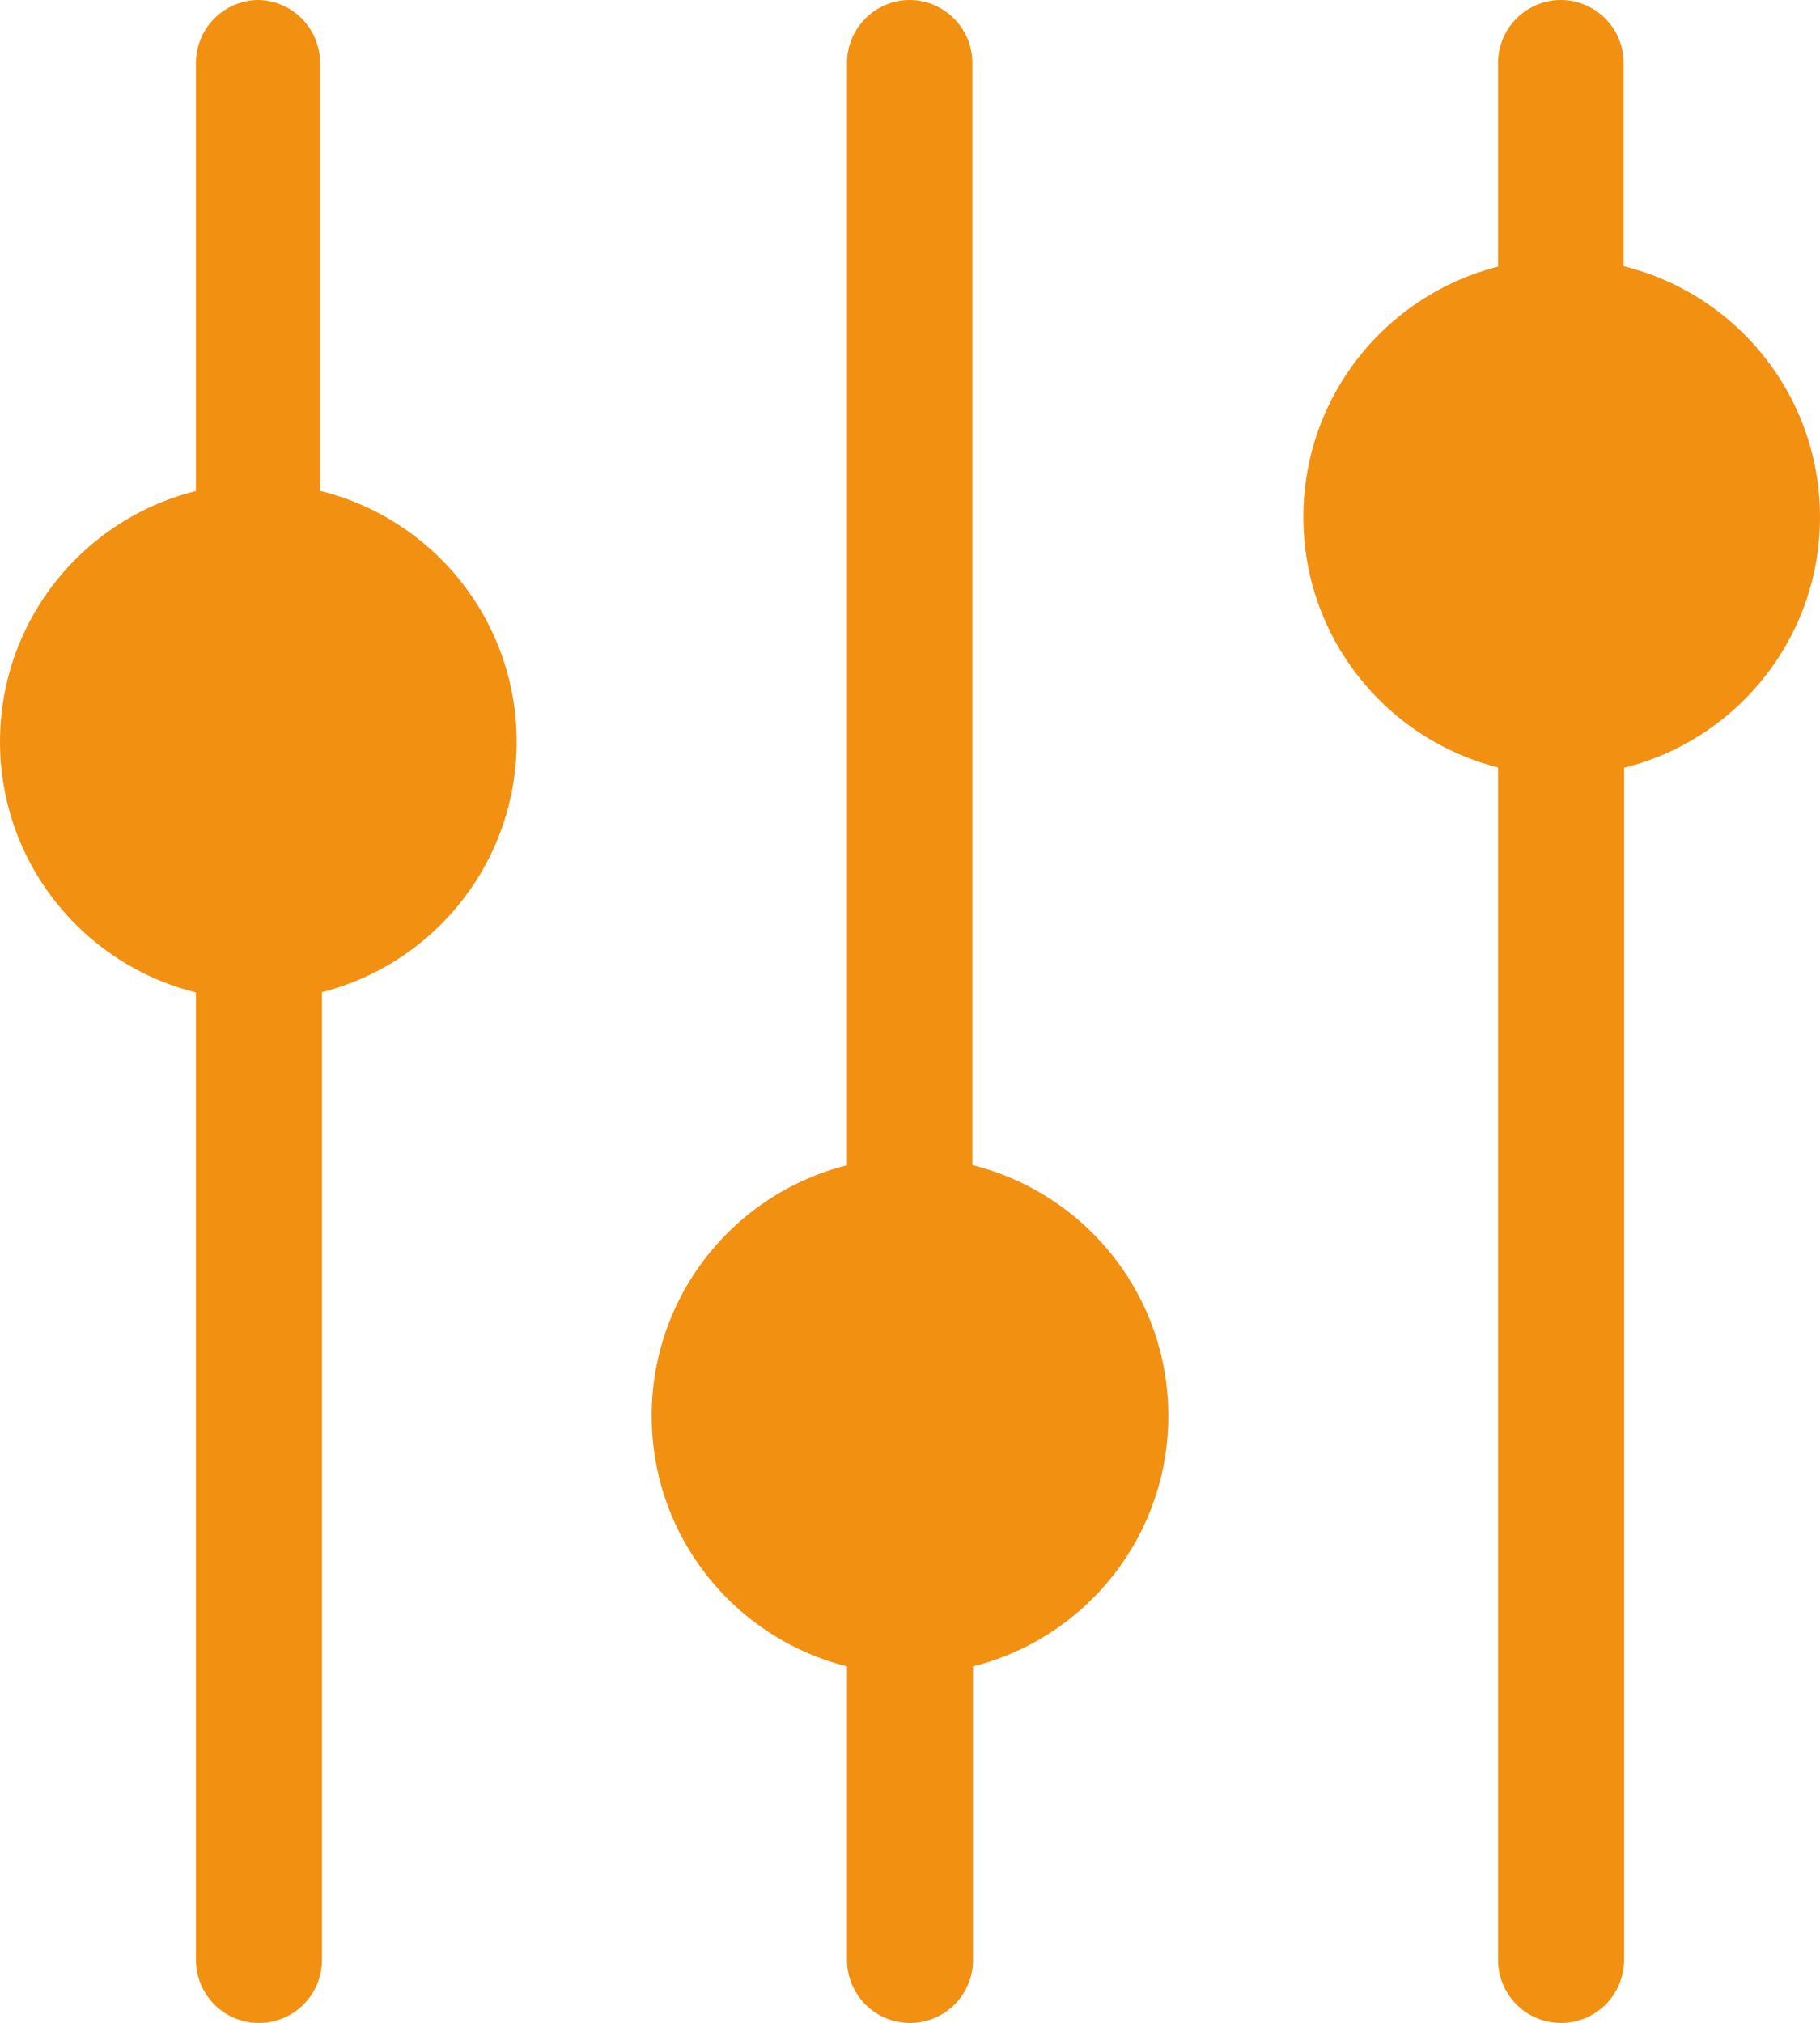
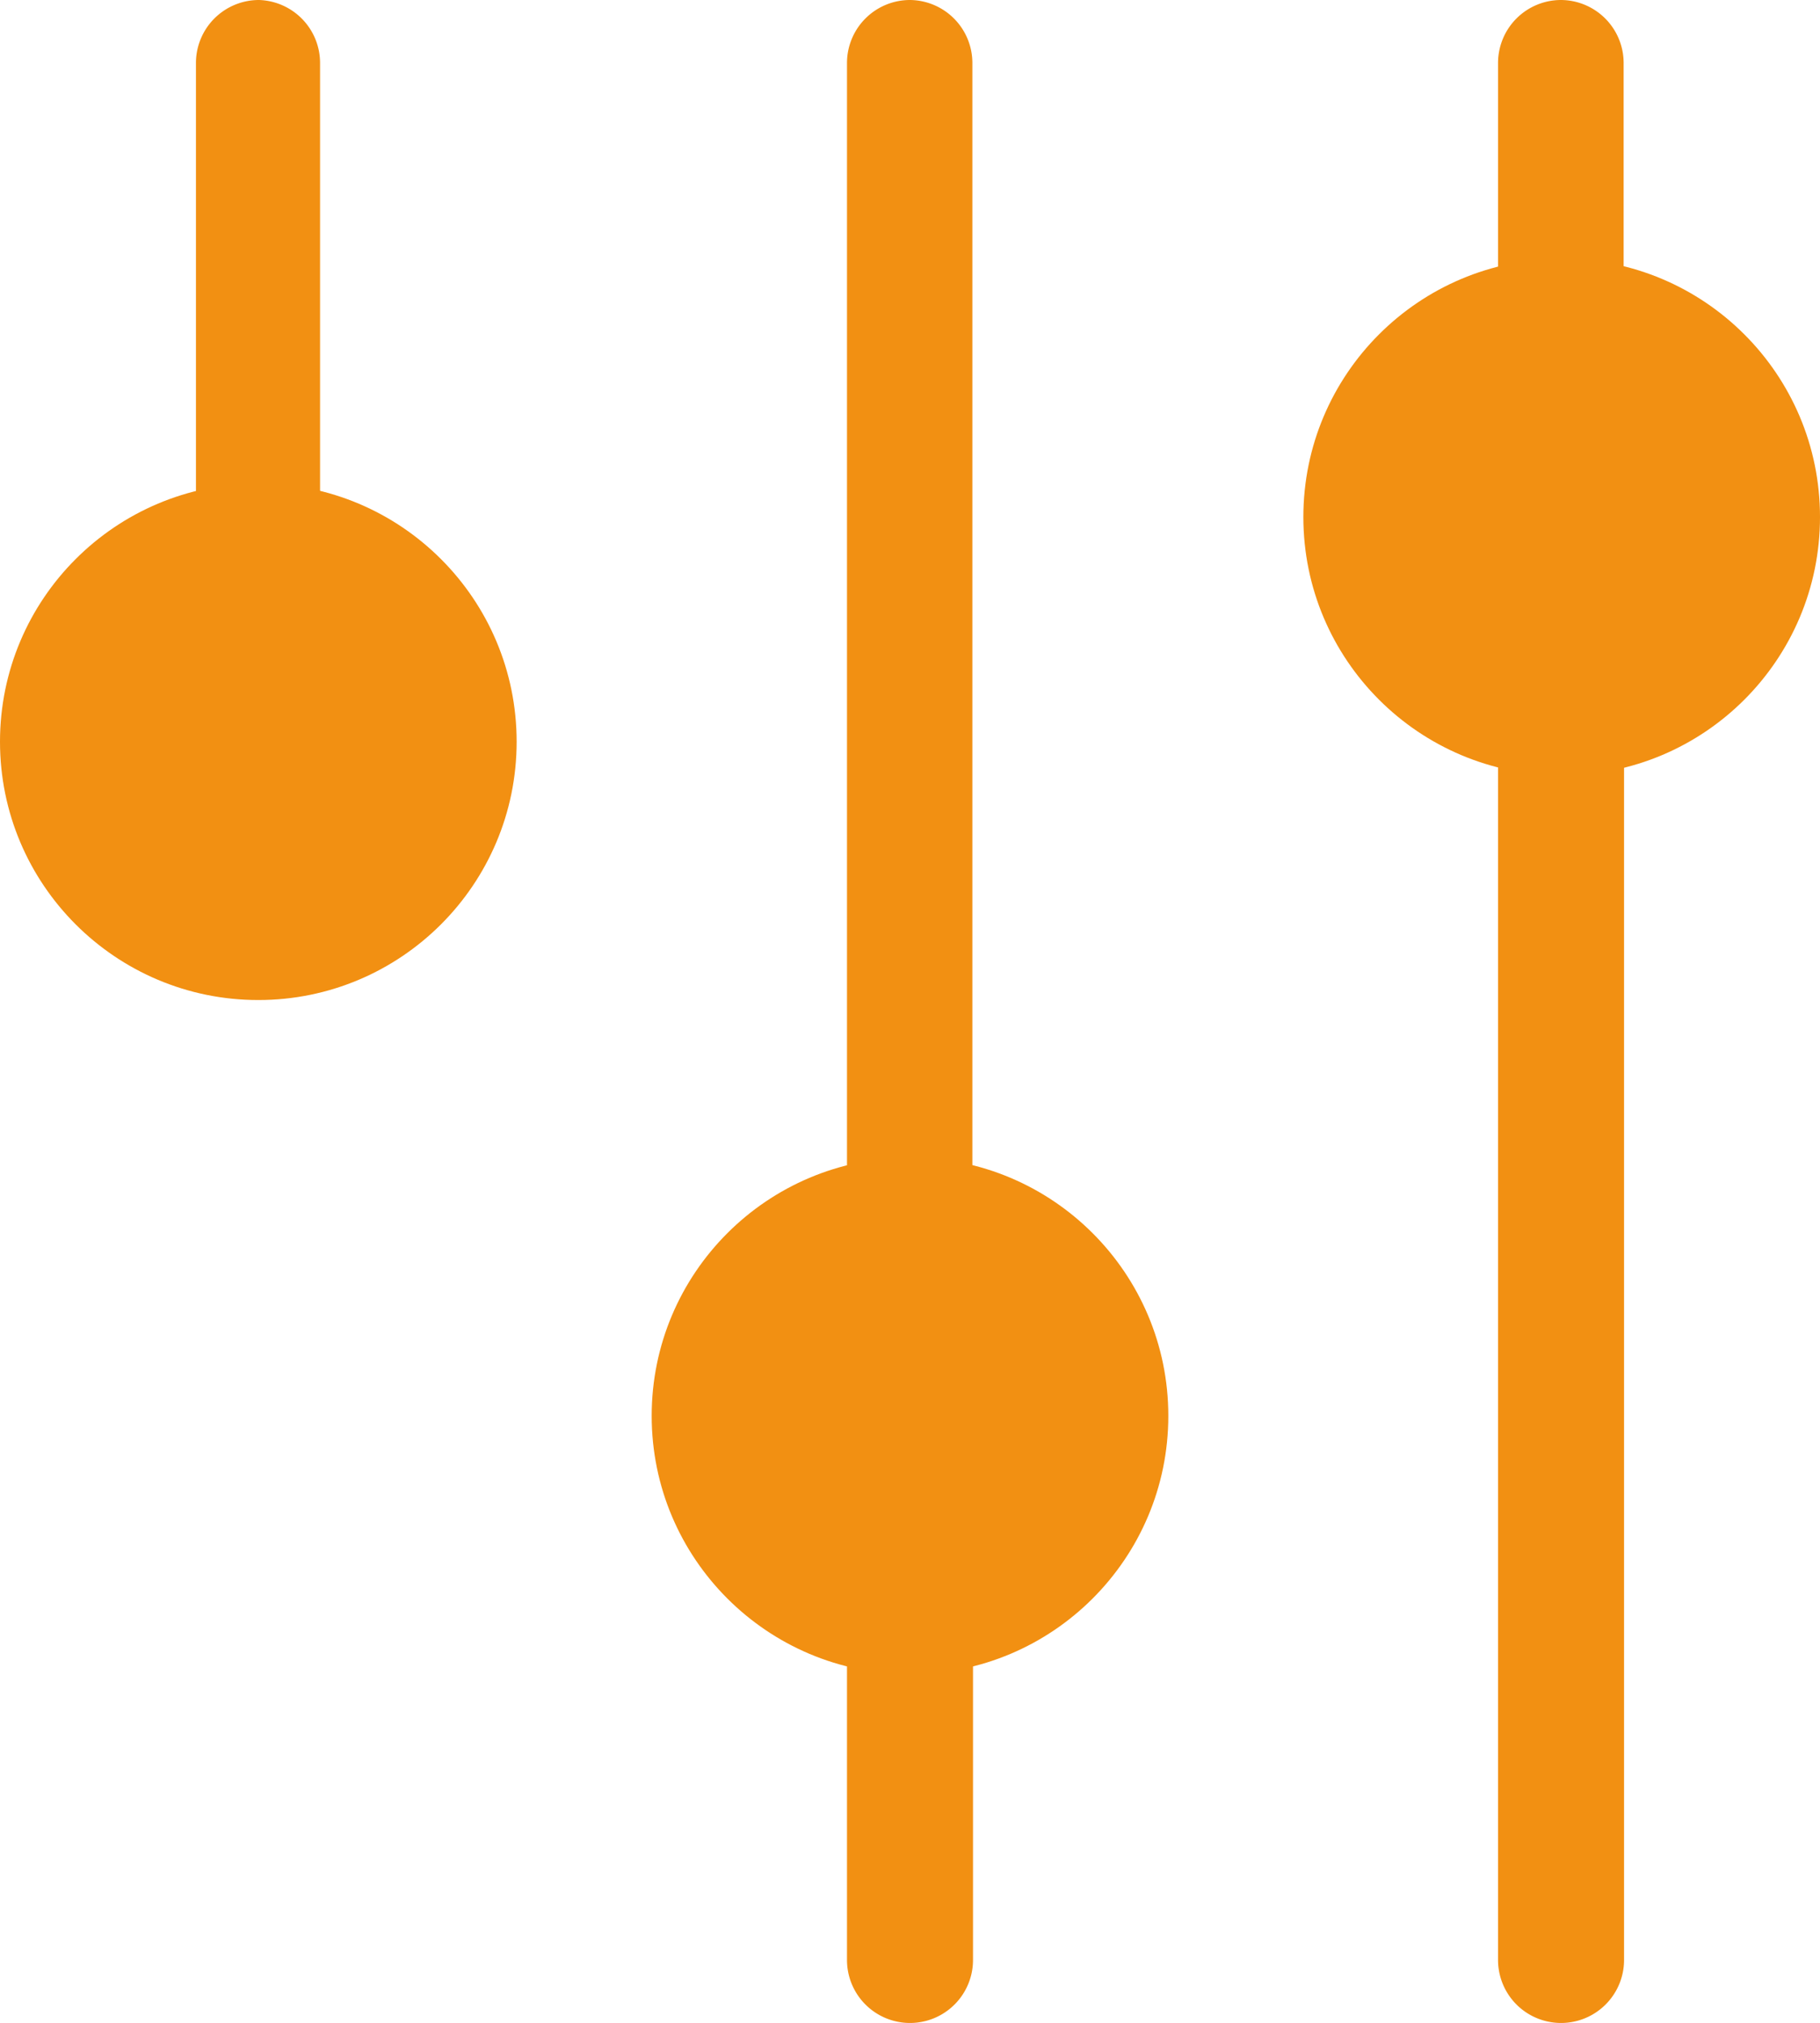
<svg xmlns="http://www.w3.org/2000/svg" id="Calque_1" data-name="Calque 1" viewBox="0 0 86.66 96.32">
  <defs>
    <style>.cls-1{fill:#f29012;}</style>
  </defs>
  <title>3-pic-product</title>
-   <path class="cls-1" d="M17,43.75,16,43.47v51.7a3,3,0,1,0,6,0V43.47l-1.06.28A6.73,6.73,0,0,1,17,43.75Z" transform="translate(-6.67 -1.84)" />
  <path class="cls-1" d="M19,1.84a3,3,0,0,0-3,3v26L17,30.57a6.73,6.73,0,0,1,3.85,0l1.06.28v-26A3,3,0,0,0,19,1.84Z" transform="translate(-6.67 -1.84)" />
  <path class="cls-1" d="M48.07,75.85,47,75.57V95.17a3,3,0,0,0,6,0V75.57l-1.06.28A6.73,6.73,0,0,1,48.07,75.85Z" transform="translate(-6.67 -1.84)" />
  <path class="cls-1" d="M50,1.84a3,3,0,0,0-3,3V62.95l1.06-.28a6.73,6.73,0,0,1,3.85,0l1.06.28V4.83A3,3,0,0,0,50,1.84Z" transform="translate(-6.67 -1.84)" />
  <path class="cls-1" d="M81,1.84a3,3,0,0,0-3,3V20.14l1.06-.27a6.75,6.75,0,0,1,3.86,0l1.06.27V4.83A3,3,0,0,0,81,1.84Z" transform="translate(-6.67 -1.84)" />
-   <path class="cls-1" d="M79.1,33.05,78,32.78V95.17a3,3,0,1,0,6,0V32.78L83,33.05A6.75,6.75,0,0,1,79.1,33.05Z" transform="translate(-6.67 -1.84)" />
+   <path class="cls-1" d="M79.1,33.05,78,32.78V95.17a3,3,0,1,0,6,0V32.78A6.75,6.75,0,0,1,79.1,33.05Z" transform="translate(-6.67 -1.84)" />
  <circle class="cls-1" cx="12.3" cy="35.32" r="12.3" />
  <circle class="cls-1" cx="74.36" cy="24.62" r="12.3" />
  <circle class="cls-1" cx="43.33" cy="67.42" r="12.3" />
</svg>